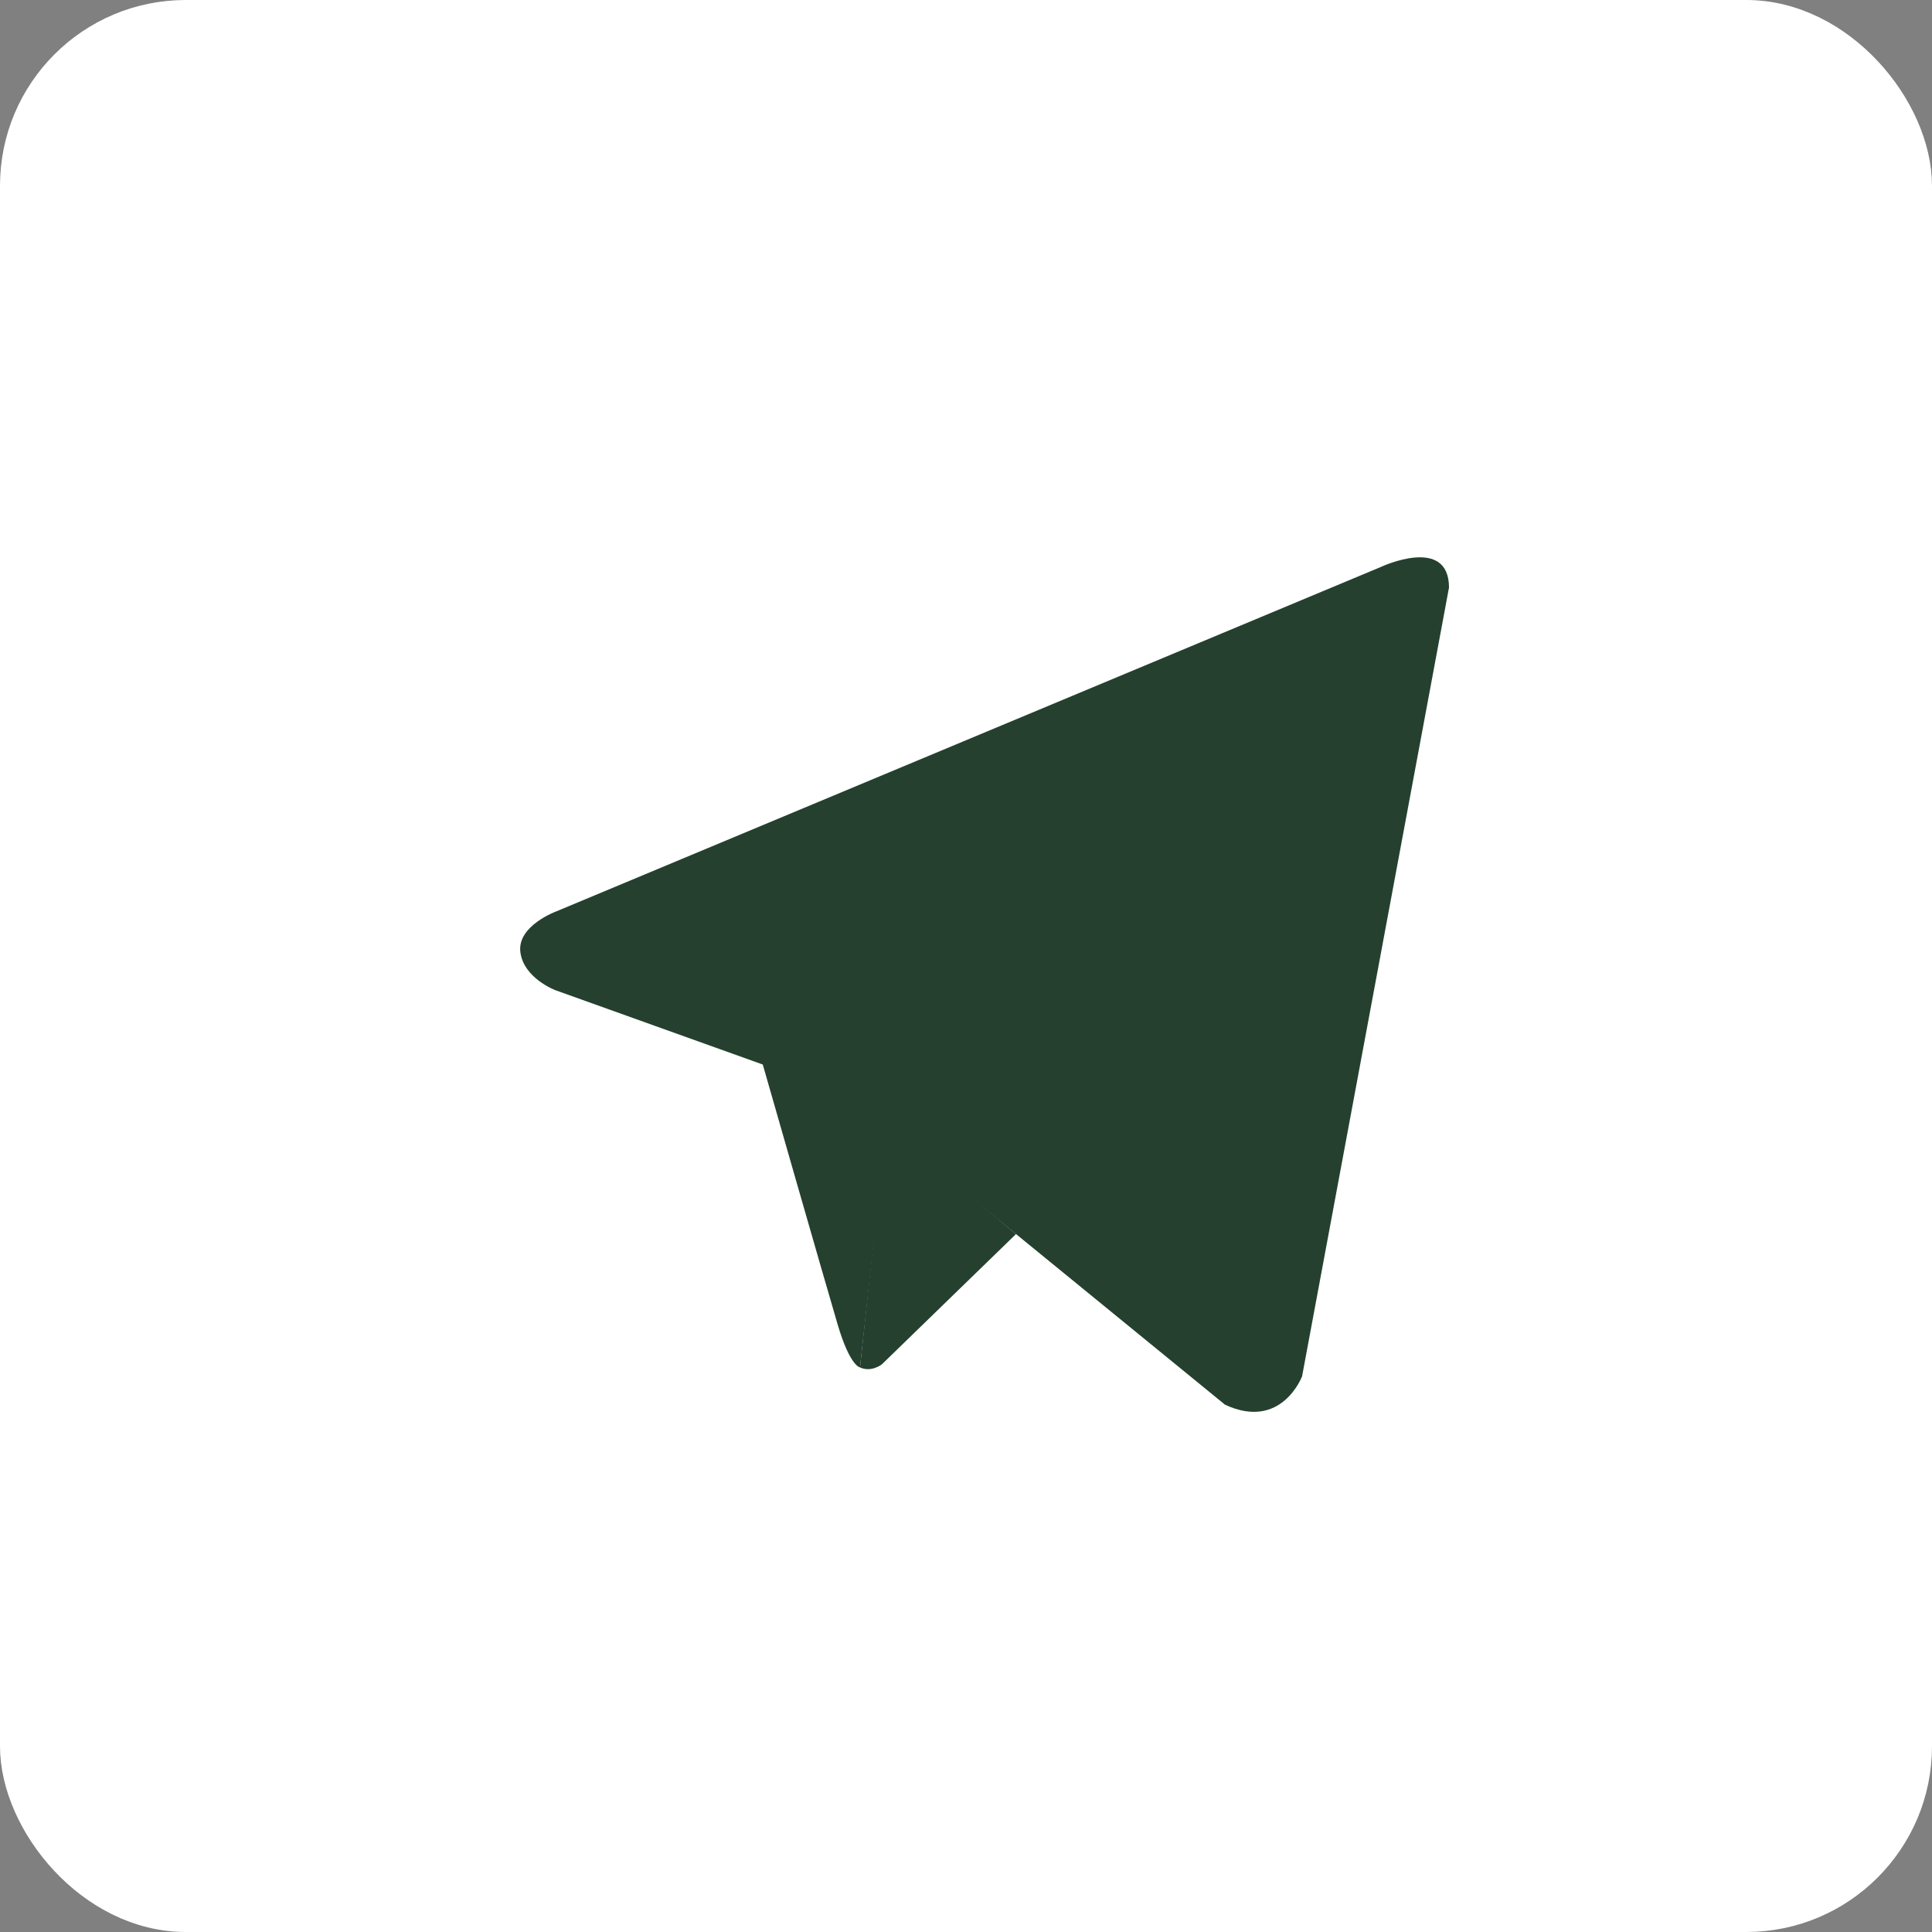
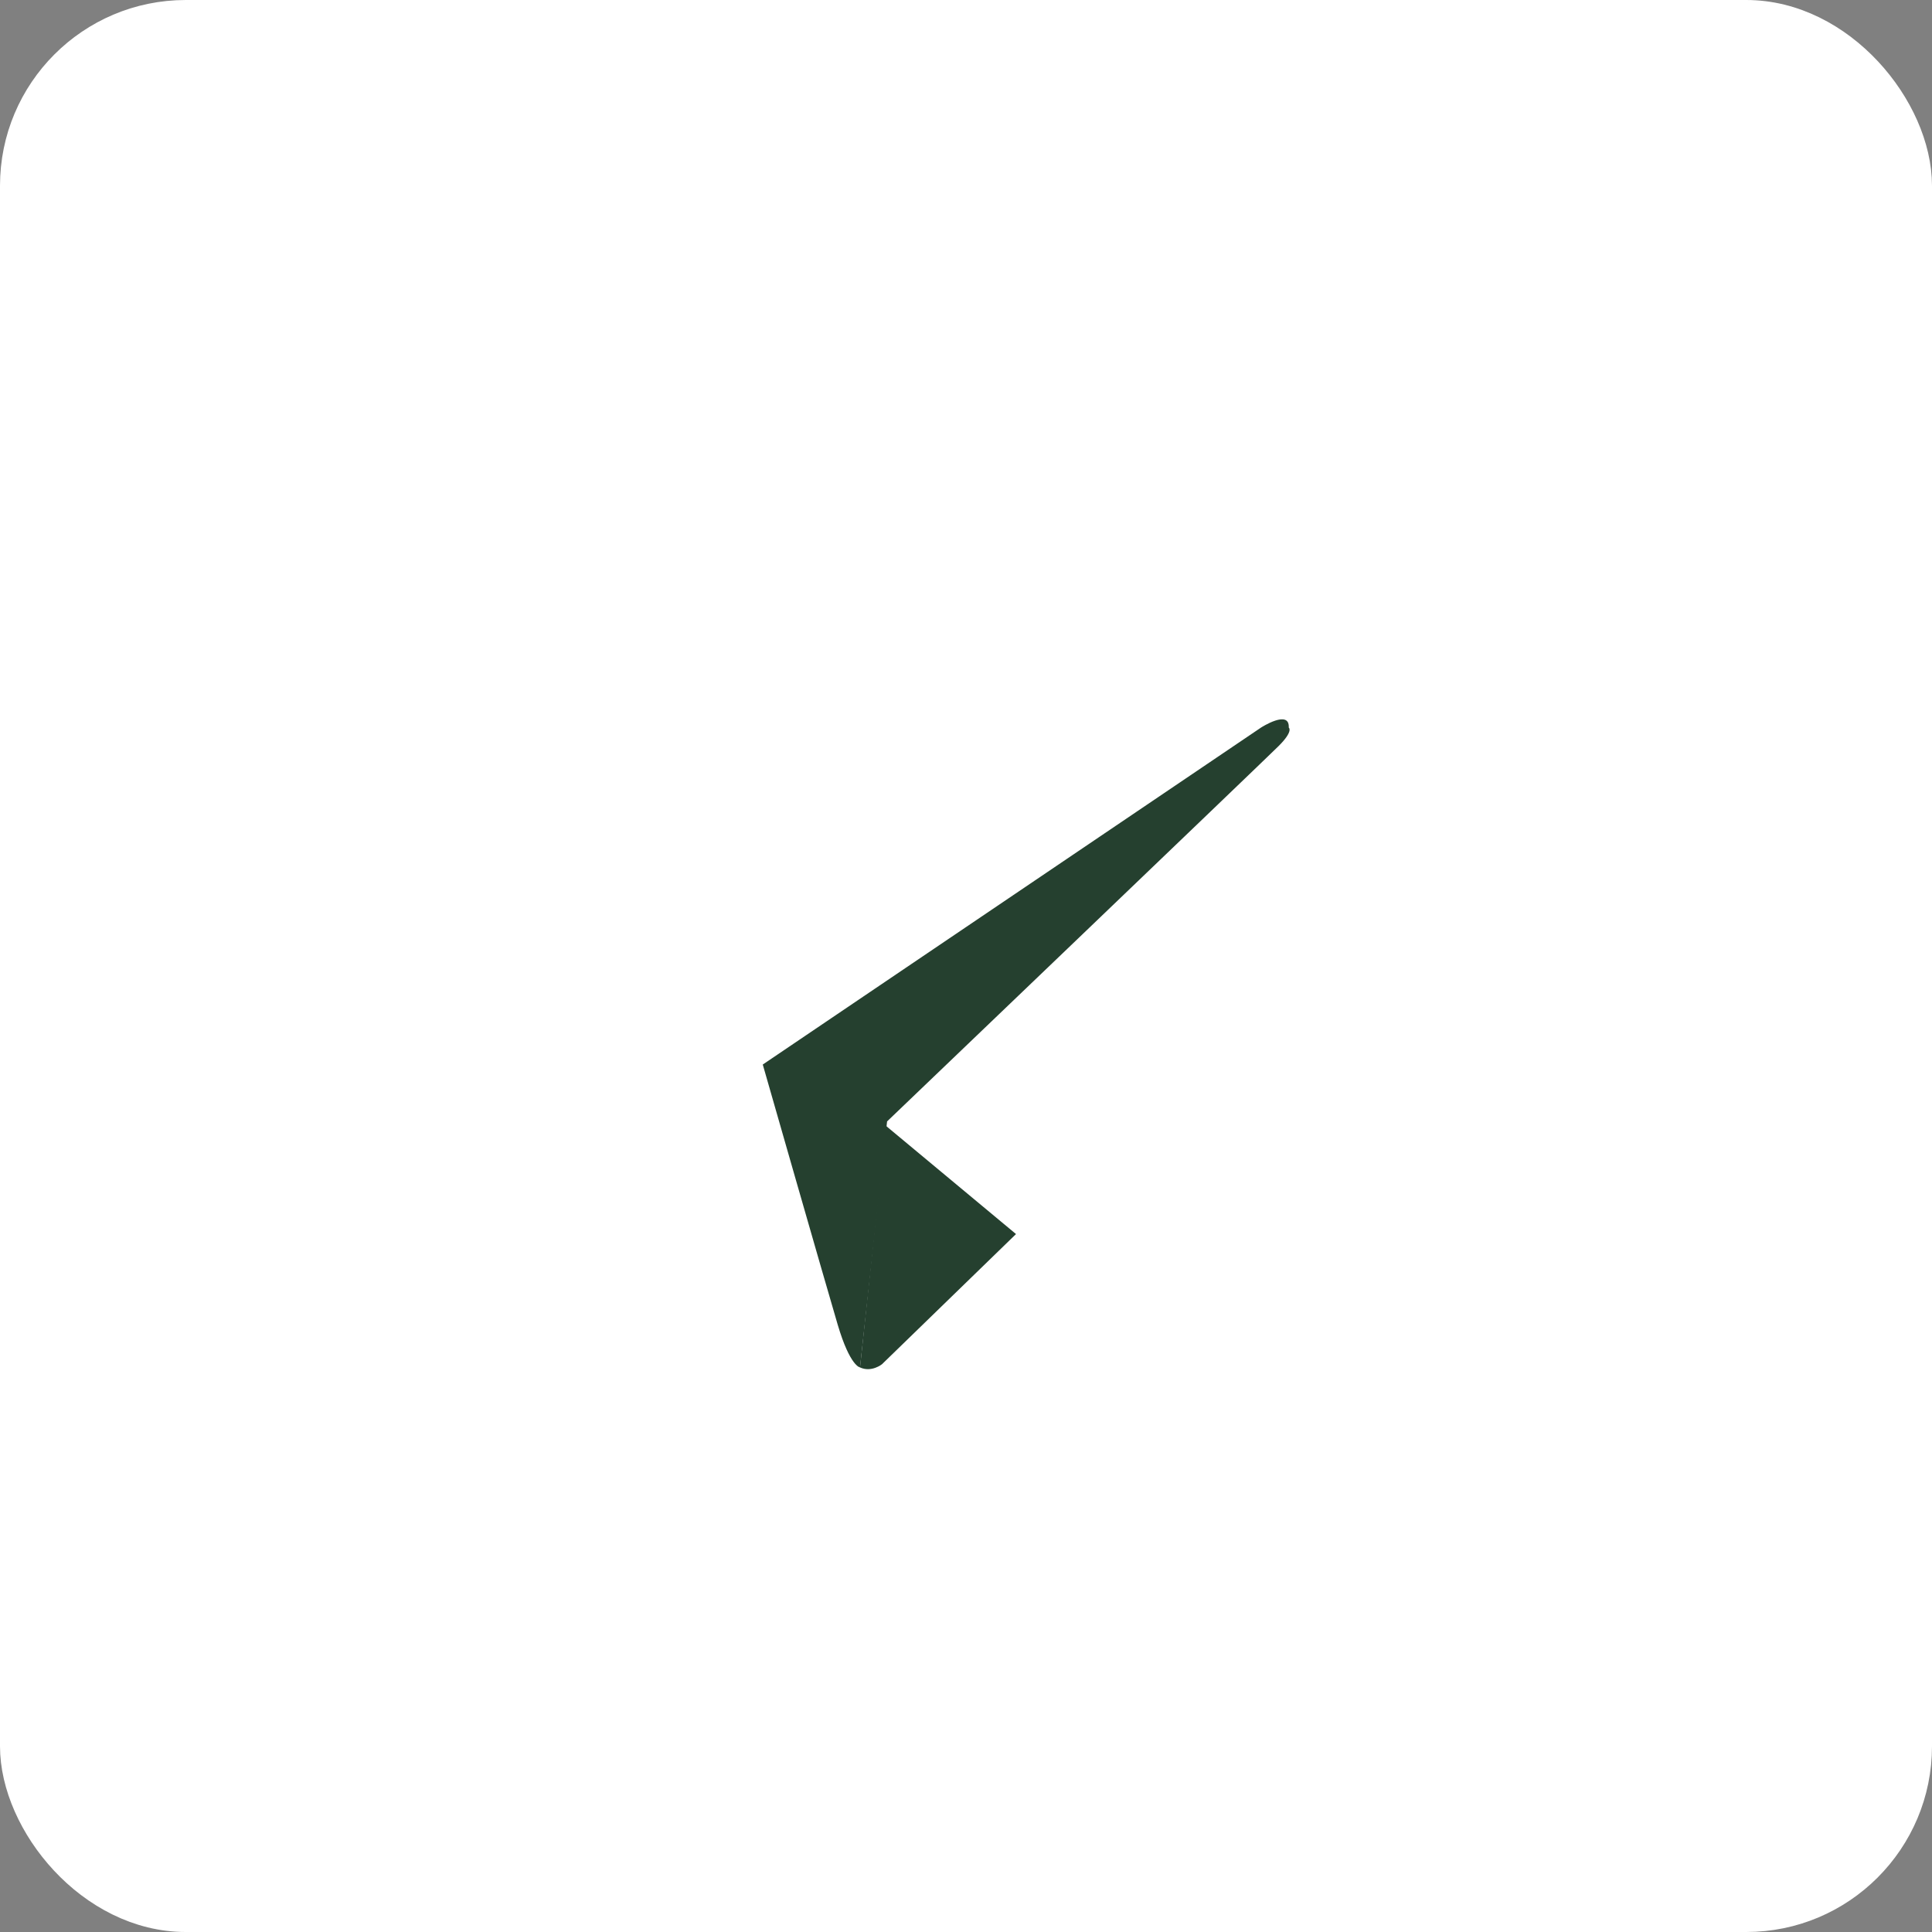
<svg xmlns="http://www.w3.org/2000/svg" width="52" height="52" viewBox="0 0 52 52" fill="none">
  <rect x="0" y="0" width="52" height="52" fill="#808080" stroke="none" />
  <rect x="0.5" y="0.5" width="51" height="51" rx="4.5" fill="white" stroke="white" />
-   <path d="M39 15.815L35.046 37.043C35.046 37.043 34.493 38.515 32.972 37.808L23.848 30.359L20.53 28.652L14.945 26.65C14.945 26.65 14.088 26.326 14.005 25.619C13.922 24.913 14.973 24.53 14.973 24.53L37.175 15.256C37.175 15.256 39 14.402 39 15.815Z" fill="#25402F" />
  <path d="M23.147 36.804C23.147 36.804 22.88 36.777 22.548 35.658C22.217 34.54 20.53 28.652 20.53 28.652L33.94 19.583C33.94 19.583 34.714 19.083 34.687 19.583C34.687 19.583 34.825 19.672 34.41 20.084C33.995 20.496 23.876 30.183 23.876 30.183" fill="#25402F" />
  <path d="M27.346 33.215L23.738 36.719C23.738 36.719 23.455 36.947 23.147 36.804L23.838 30.296" fill="#25402F" />
</svg>